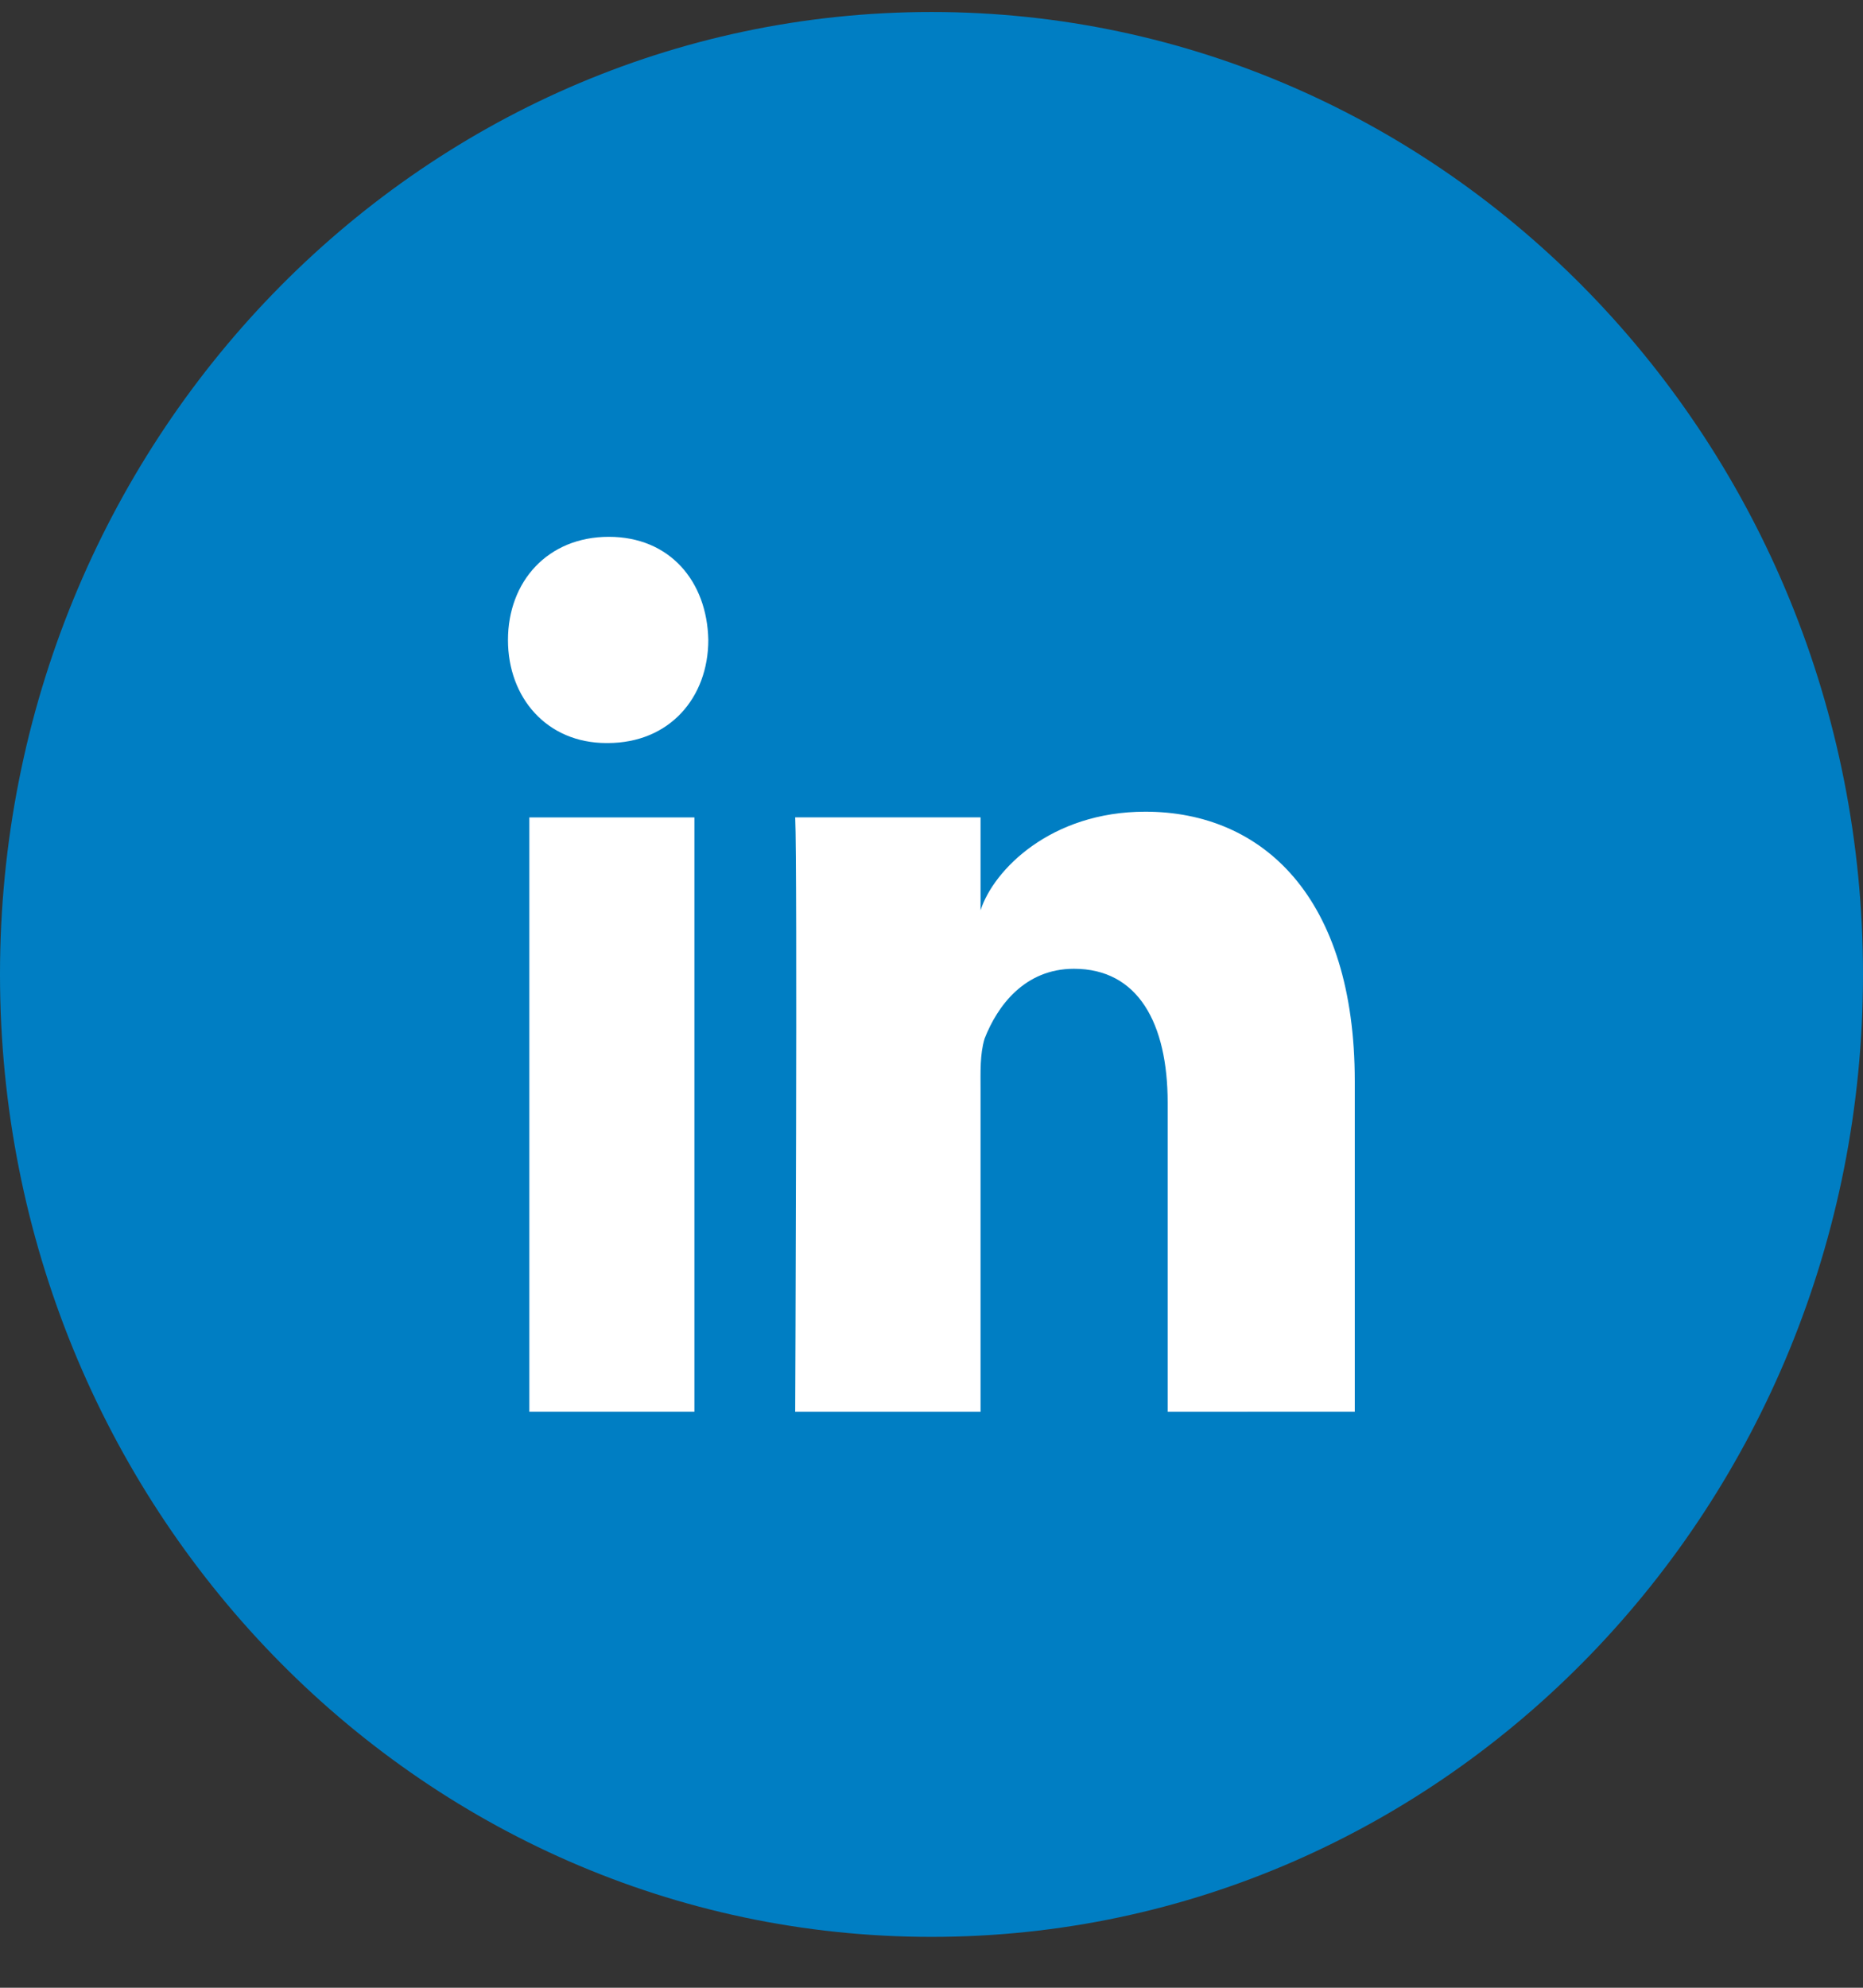
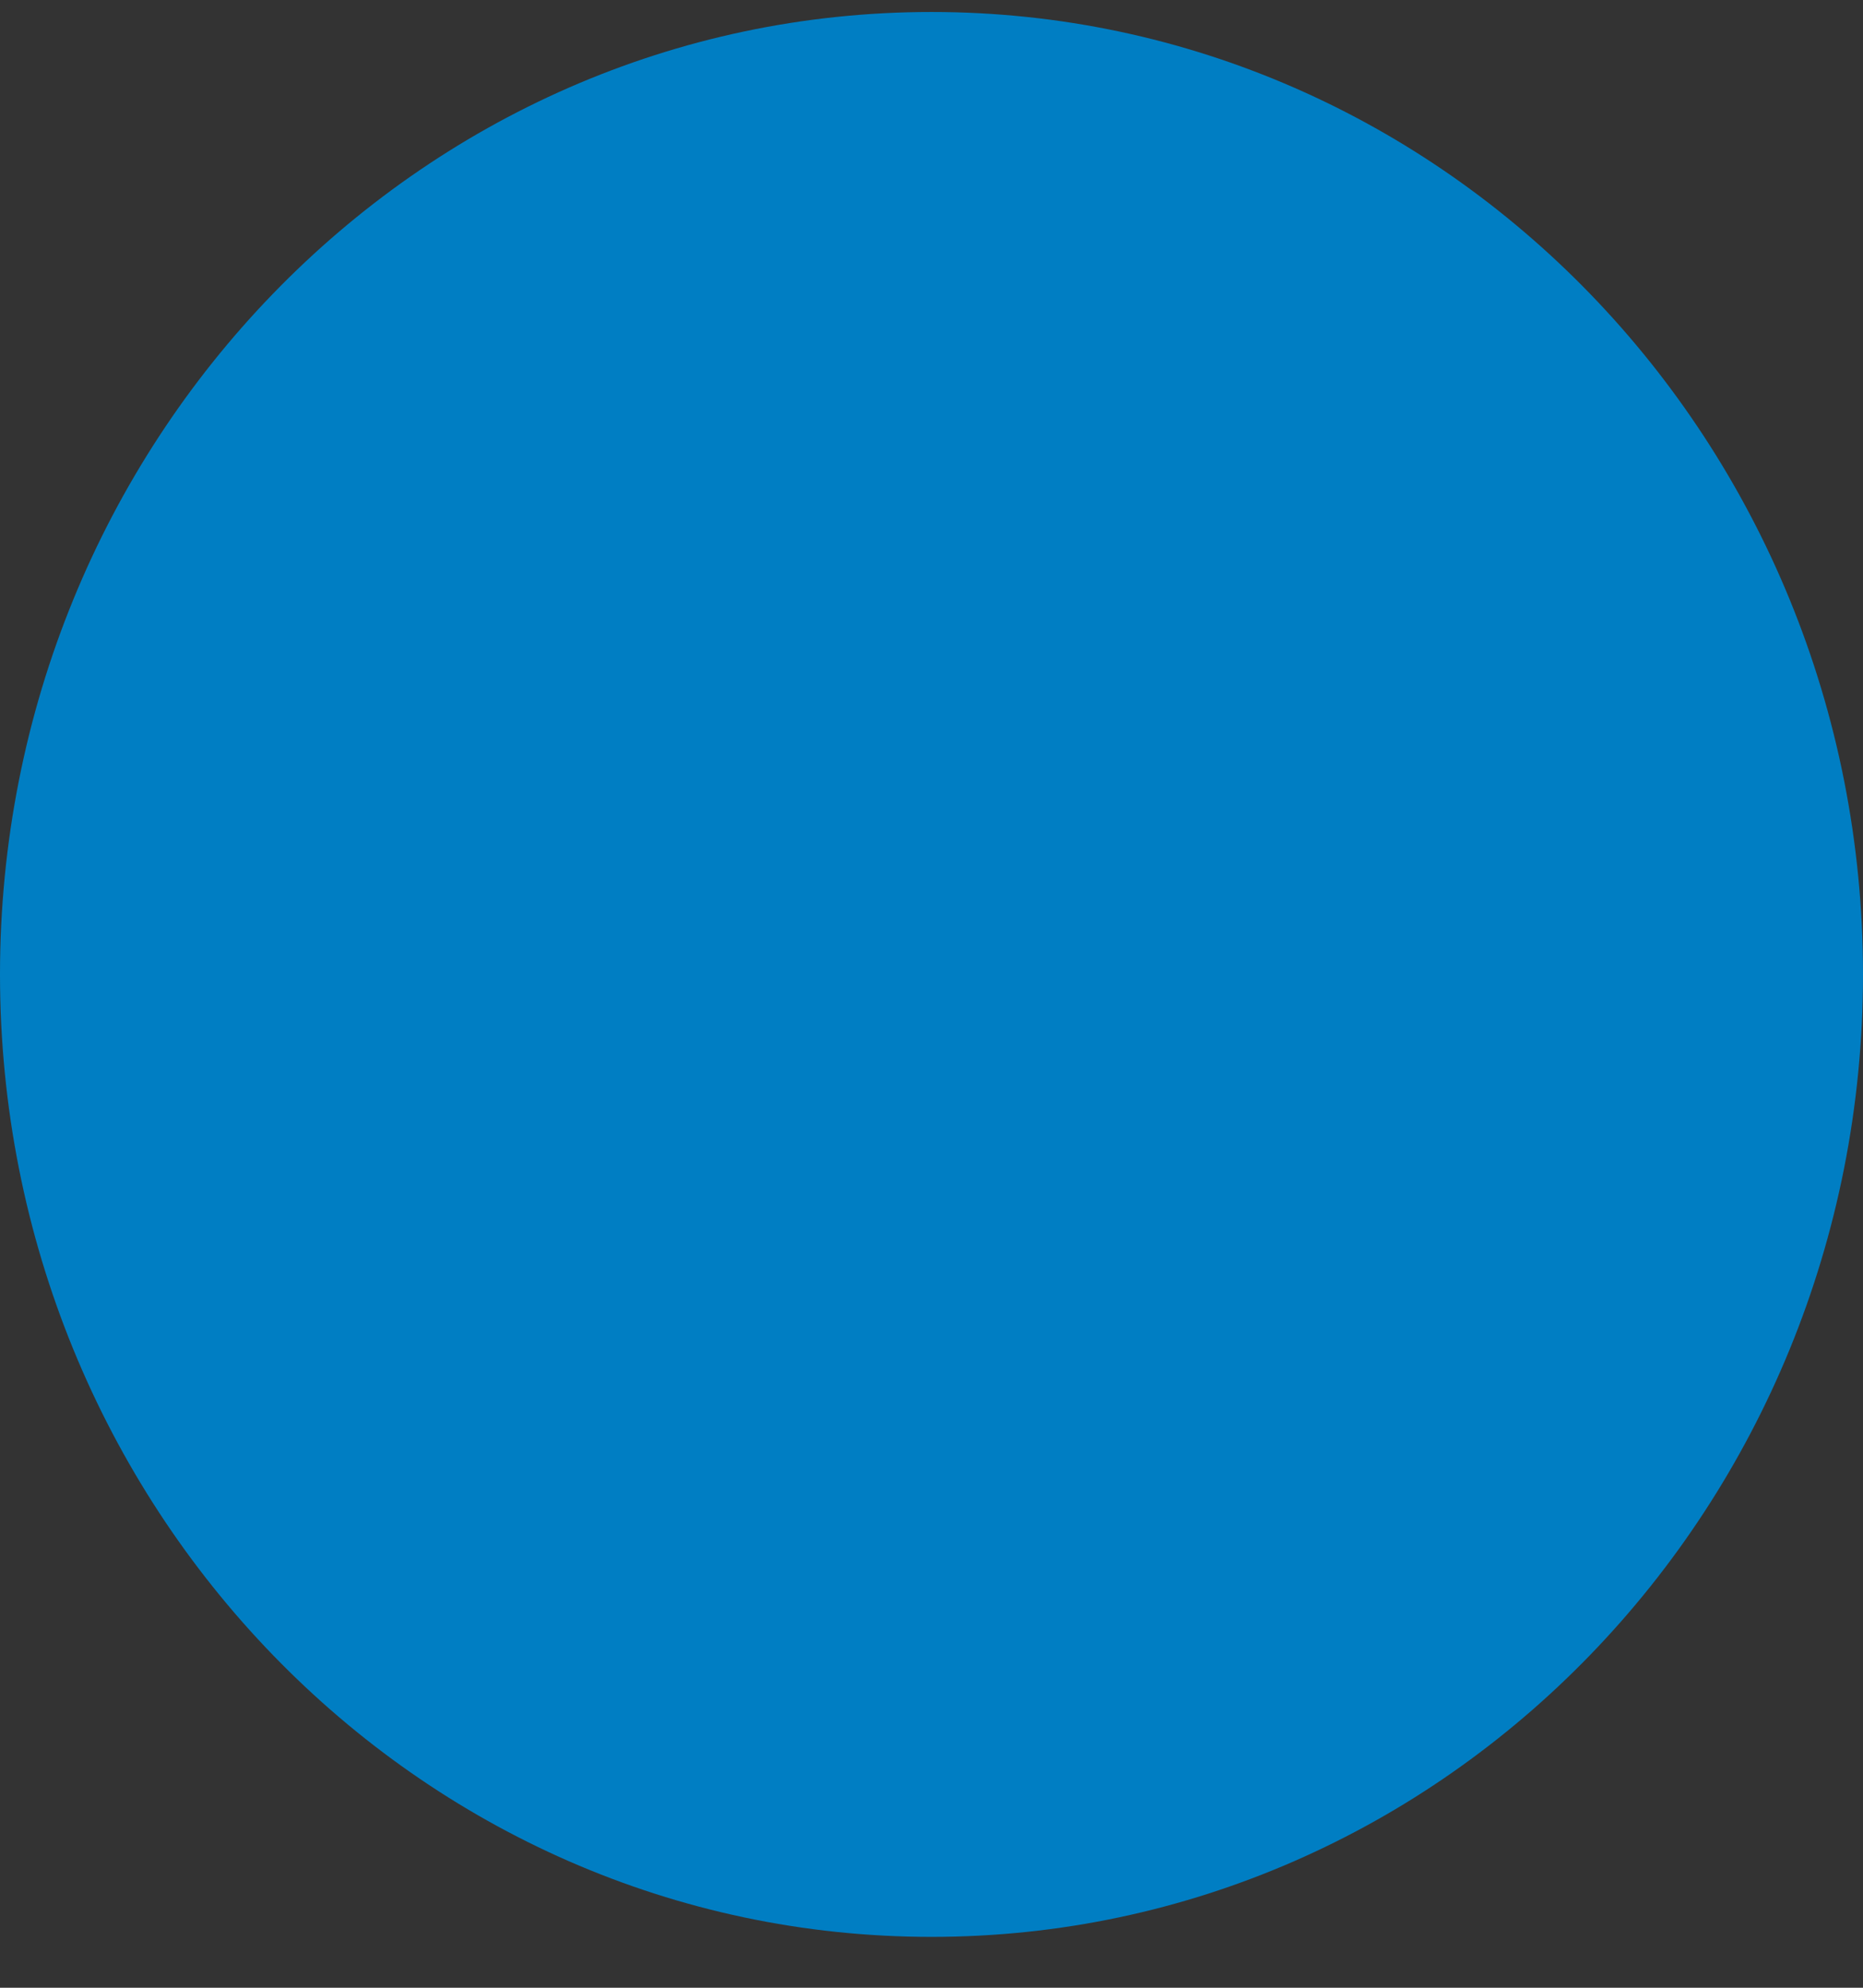
<svg xmlns="http://www.w3.org/2000/svg" width="30" height="32" viewBox="0 0 30 32">
  <rect x="0" y="0" width="30" height="32" fill="#333333" stroke="none" />
  <g>
    <g>
      <g />
      <g>
        <path fill="#007ec3" d="M15 31.181c8.284 0 15-6.937 15-15.494C30 7.13 23.284.193 15 .193 6.716.193 0 7.13 0 15.687c0 8.557 6.716 15.494 15 15.494z" />
      </g>
      <g>
-         <path fill="#fff" d="M18.803 22.728v-4.975c0-1.274-.472-2.157-1.509-2.157-.793 0-1.233.596-1.439 1.124-.077.254-.065.541-.065.83v5.178h-2.985s.038-8.772 0-9.57h2.985v1.496c.21-.65 1.13-1.587 2.653-1.587 1.89 0 3.373 1.377 3.373 4.34v5.32zM9.766 11.962c-.962 0-1.586-.732-1.586-1.658 0-.945.642-1.662 1.624-1.662.98 0 1.583.715 1.602 1.66 0 .926-.622 1.66-1.62 1.66zm-1.242 1.197h2.658v9.568H8.524z" />
-       </g>
+         </g>
    </g>
  </g>
</svg>